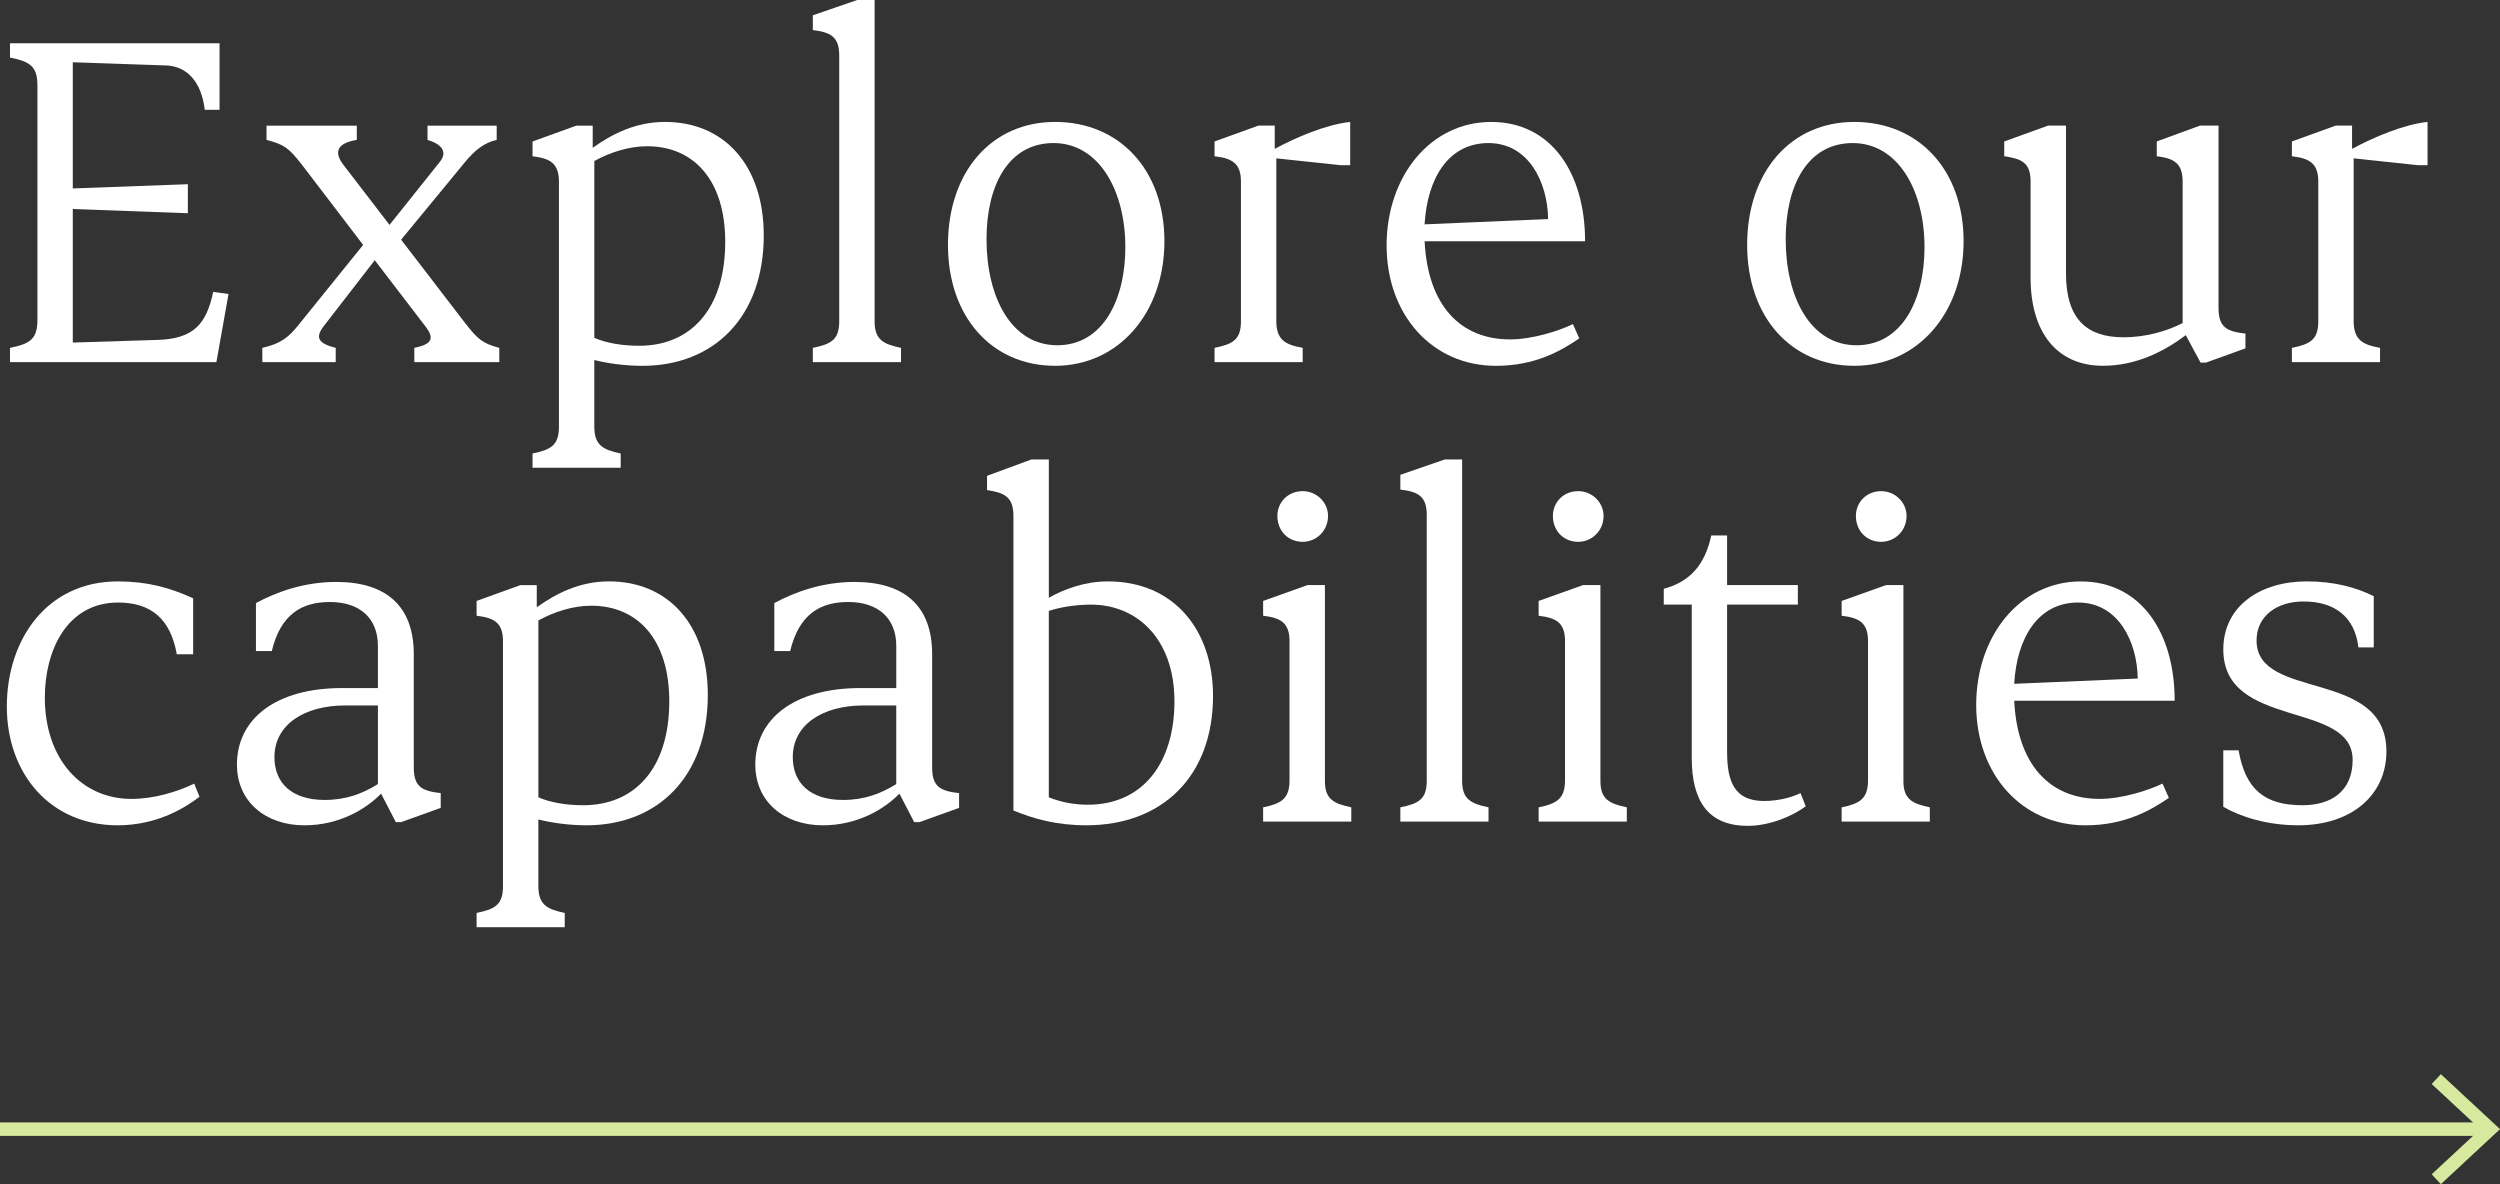
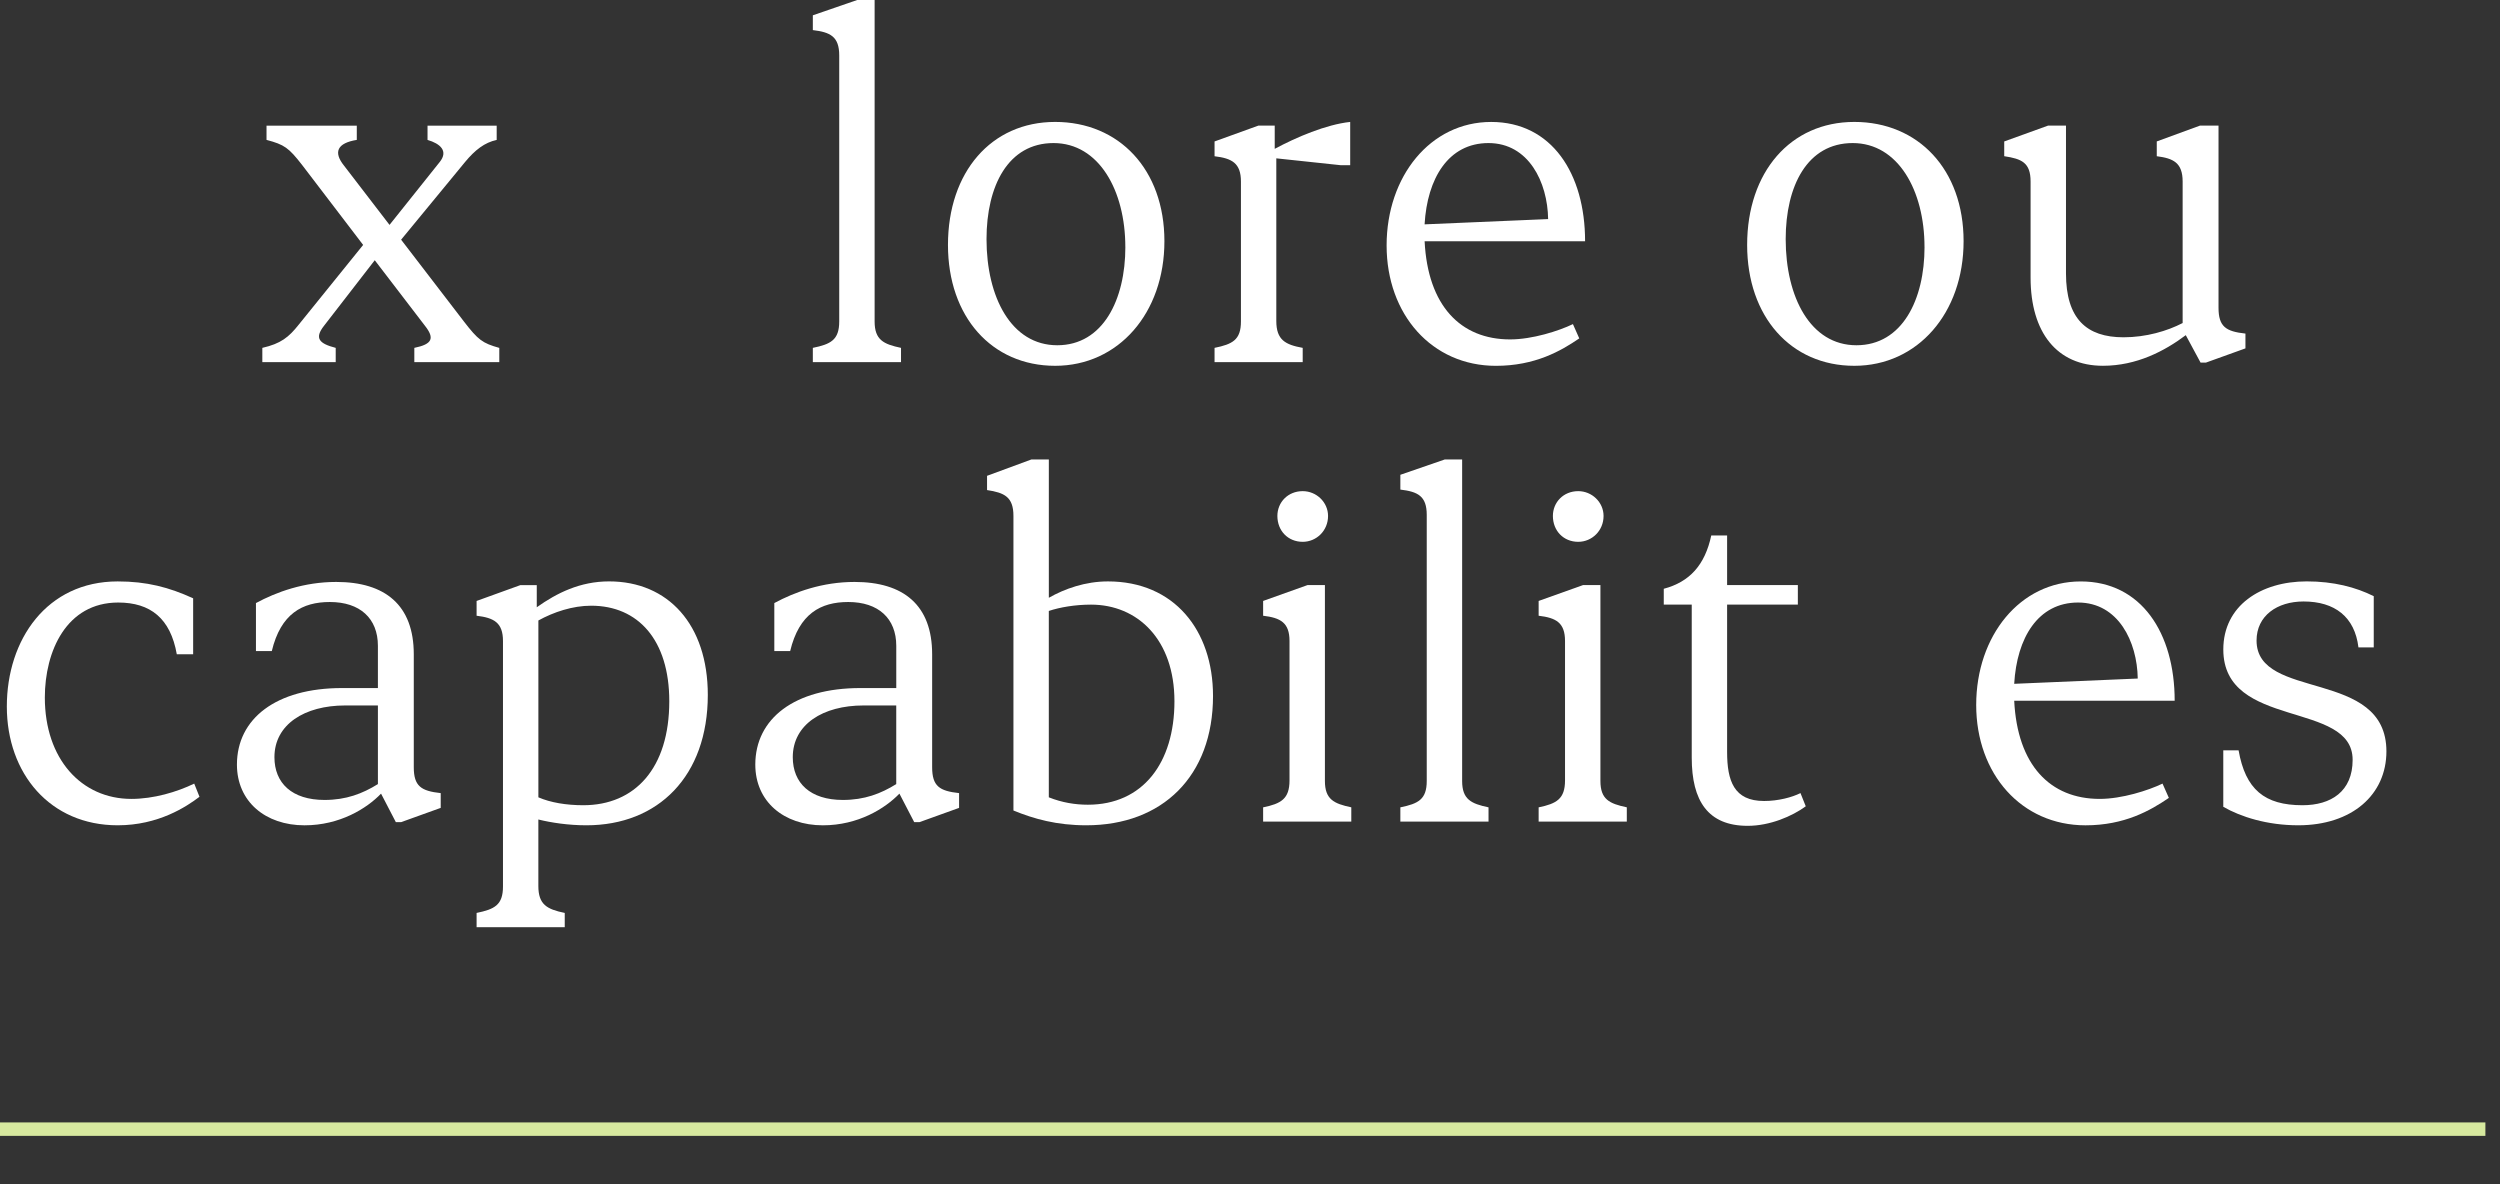
<svg xmlns="http://www.w3.org/2000/svg" id="Capa_2" data-name="Capa 2" viewBox="0 0 929.46 440.25">
  <rect x="0" y="0" width="929.46" height="440.25" fill="#333333" stroke="none" />
  <defs>
    <style>
      .cls-1 {
        fill: #d7e99f;
      }

      .cls-2 {
        fill: #fff;
      }

      .cls-3 {
        fill: none;
        stroke: #d7e99f;
        stroke-miterlimit: 10;
        stroke-width: 5px;
      }
    </style>
  </defs>
  <g id="Layer_1" data-name="Layer 1">
    <g>
-       <path class="cls-2" d="M84.96,109.32l-4.51,25.32H3.71v-5.3c7.65-1.57,10.21-3.34,10.21-10.6V31.99c0-7.26-2.55-9.03-10.21-10.6v-5.3h77.91v24.73h-5.5c-1.18-10.21-6.48-16.29-14.52-16.49l-34.54-1.18v46.91l42.78-1.57v10.79l-42.78-1.57v49.65l31.4-.98c13.35-.39,18.25-5.69,20.8-17.86l5.69.79Z" />
      <path class="cls-2" d="M154.04,134.63v-5.3c6.67-1.37,7.65-3.53,3.93-8.24l-18.64-24.34-18.84,24.34c-3.73,4.71-1.77,6.67,4.32,8.24v5.3h-27.28v-5.3c6.87-1.57,9.81-3.93,13.54-8.64l23.94-29.63-22.77-29.83c-4.91-6.28-6.48-7.46-13.15-9.22v-5.3h33.56v5.3c-7.26,1.18-8.83,4.51-4.71,9.62l16.88,21.98,18.64-23.35c3.34-4.12.2-6.87-4.51-8.24v-5.3h25.71v5.3c-4.51.98-8.05,3.73-11.78,8.24l-23.75,28.85,23.35,30.42c5.3,6.87,6.87,8.05,13.15,9.81v5.3h-31.6Z" />
-       <path class="cls-2" d="M197.99,173.89v-5.3c6.67-1.37,9.81-2.94,9.81-9.81v-91.26c0-6.87-3.34-8.64-9.81-9.42v-5.5l16.29-5.89h6.08v8.24c7.46-5.3,16.09-9.62,26.89-9.62,21.98,0,36.7,16.09,36.7,42.2,0,30.22-18.45,48.48-45.14,48.48-6.67,0-13.15-.98-17.86-2.16v24.73c0,6.87,3.14,8.64,9.81,10.01v5.3h-32.78ZM220.96,59.86v65.75c4.51,1.96,10.4,2.94,16.68,2.94,19.23,0,31.99-13.74,31.99-38.66,0-22.77-11.58-35.52-29.05-35.52-6.87,0-13.93,2.35-19.63,5.5Z" />
      <path class="cls-2" d="M302.2,134.63v-5.3c6.67-1.37,9.81-2.94,9.81-9.81V20.61c0-7.06-3.34-8.64-9.81-9.42v-5.5l16.49-5.69h6.48v119.52c0,6.87,3.34,8.44,9.81,9.81v5.3h-32.77Z" />
      <path class="cls-2" d="M352.44,91.06c0-27.08,16.09-45.73,39.84-45.73s40.63,17.66,40.63,44.35-17.07,46.32-40.63,46.32-39.84-18.25-39.84-44.94ZM418.38,91.85c0-21-9.81-38.66-26.69-38.66s-24.92,15.9-24.92,35.72c0,21.59,9.22,39.45,26.3,39.45s25.32-17.07,25.32-36.5Z" />
      <path class="cls-2" d="M451.55,134.63v-5.3c6.67-1.37,9.81-2.94,9.81-9.81v-52.01c0-6.87-3.34-8.64-9.81-9.42v-5.5l16.29-5.89h6.08v8.64c8.05-4.32,19.04-9.03,28.06-10.01v16.09h-3.53l-23.94-2.55v60.45c0,7.07,3.34,8.83,9.81,10.01v5.3h-32.77Z" />
      <path class="cls-2" d="M587.16,125.8c-6.87,4.71-16.49,10.21-31.01,10.21-23.75,0-40.63-19.04-40.63-44.75s16.29-45.92,38.86-45.92,34.93,19.23,34.93,44.35h-59.66c1.18,23.94,13.35,36.5,31.79,36.5,8.24,0,18.06-3.14,23.35-5.69l2.35,5.3ZM529.65,83.41l45.92-1.96c-.2-13.74-7.26-28.26-22.18-28.26s-22.77,13.15-23.75,30.22Z" />
      <path class="cls-2" d="M649.56,91.06c0-27.08,16.09-45.73,39.84-45.73s40.63,17.66,40.63,44.35-17.07,46.32-40.63,46.32-39.84-18.25-39.84-44.94ZM715.5,91.85c0-21-9.81-38.66-26.69-38.66s-24.92,15.9-24.92,35.72c0,21.59,9.22,39.45,26.3,39.45s25.32-17.07,25.32-36.5Z" />
      <path class="cls-2" d="M745.14,58.09v-5.5l16.29-5.89h6.67v54.95c0,16.88,7.65,23.75,21.39,23.75,8.44,0,16.29-2.35,21.98-5.3v-52.6c0-7.06-3.53-8.64-9.62-9.42v-5.5l16.09-5.89h6.87v67.71c0,7.07,2.75,8.83,10.01,9.62v5.5l-14.72,5.3h-1.96l-5.5-10.21c-7.85,5.89-18.25,11.38-30.81,11.38-17.07,0-26.89-12.36-26.89-32.78v-35.72c0-7.06-3.34-8.44-9.81-9.42Z" />
-       <path class="cls-2" d="M852.09,134.63v-5.3c6.67-1.37,9.81-2.94,9.81-9.81v-52.01c0-6.87-3.34-8.64-9.81-9.42v-5.5l16.29-5.89h6.08v8.64c8.05-4.32,19.04-9.03,28.06-10.01v16.09h-3.53l-23.94-2.55v60.45c0,7.07,3.34,8.83,9.81,10.01v5.3h-32.77Z" />
      <path class="cls-2" d="M74.17,296.23c-4.91,3.73-15.31,10.6-30.42,10.6-25.12,0-41.21-19.23-41.21-44.16s14.92-46.51,41.21-46.51c10.79,0,19.04,2.16,28.06,6.28v20.8h-6.08c-2.35-13.35-9.81-19.23-21.78-19.23-19.23,0-27.28,18.06-27.28,35.33,0,22.77,13.54,37.68,32.19,37.68,8.24,0,16.88-2.55,23.35-5.69l1.96,4.91Z" />
      <path class="cls-2" d="M163.85,294.86v5.5l-14.72,5.3h-1.96l-5.5-10.6c-5.3,5.5-15.31,11.78-28.46,11.78-14.52,0-25.12-8.83-25.12-22.57,0-17.07,14.52-28.46,39.06-28.46h13.35v-15.7c0-10.21-6.67-16.29-17.86-16.29-10.21,0-18.25,4.32-21.59,18.25h-5.89v-17.86c7.65-4.12,17.86-7.85,29.83-7.85,18.25,0,28.85,8.64,28.85,26.89v42c0,7.07,2.75,8.83,10.01,9.62ZM140.5,291.52v-29.24h-12.17c-15.11,0-26.3,7.06-26.3,19.23,0,9.62,6.48,15.9,18.64,15.9,8.05,0,14.13-2.36,19.82-5.89Z" />
      <path class="cls-2" d="M177.19,344.71v-5.3c6.67-1.37,9.81-2.94,9.81-9.81v-91.26c0-6.87-3.34-8.64-9.81-9.42v-5.5l16.29-5.89h6.08v8.24c7.46-5.3,16.09-9.62,26.89-9.62,21.98,0,36.7,16.09,36.7,42.2,0,30.22-18.45,48.48-45.14,48.48-6.67,0-13.15-.98-17.86-2.16v24.73c0,6.87,3.14,8.64,9.81,10.01v5.3h-32.78ZM200.16,230.68v65.75c4.51,1.96,10.4,2.94,16.68,2.94,19.23,0,31.99-13.74,31.99-38.66,0-22.77-11.58-35.52-29.05-35.52-6.87,0-13.93,2.35-19.63,5.5Z" />
      <path class="cls-2" d="M356.57,294.86v5.5l-14.72,5.3h-1.96l-5.5-10.6c-5.3,5.5-15.31,11.78-28.46,11.78-14.52,0-25.12-8.83-25.12-22.57,0-17.07,14.52-28.46,39.06-28.46h13.35v-15.7c0-10.21-6.67-16.29-17.86-16.29-10.21,0-18.25,4.32-21.59,18.25h-5.89v-17.86c7.65-4.12,17.86-7.85,29.83-7.85,18.25,0,28.85,8.64,28.85,26.89v42c0,7.07,2.75,8.83,10.01,9.62ZM333.21,291.52v-29.24h-12.17c-15.11,0-26.3,7.06-26.3,19.23,0,9.62,6.48,15.9,18.64,15.9,8.05,0,14.13-2.36,19.82-5.89Z" />
      <path class="cls-2" d="M403.86,306.83c-10.99,0-19.43-2.36-27.08-5.5v-109.51c0-7.07-3.34-8.64-9.81-9.62v-5.3l16.49-6.08h6.48v51.42c5.89-3.34,13.54-6.08,21.98-6.08,24.53,0,39.06,18.06,39.06,42.59,0,29.83-18.84,48.08-47.1,48.08ZM389.93,227.15v69.28c4.91,1.96,9.81,2.75,14.52,2.75,20.41,0,32.19-15.5,32.19-38.47s-13.74-35.92-31.01-35.92c-5.89,0-11.58.98-15.7,2.35Z" />
      <path class="cls-2" d="M469.61,305.46v-5.3c6.67-1.37,9.81-3.14,9.81-10.01v-51.81c0-6.87-3.34-8.64-9.81-9.42v-5.5l16.49-5.89h6.48v72.81c0,6.87,3.34,8.44,9.81,9.81v5.3h-32.77ZM484.33,182.6c5.1,0,9.42,4.12,9.42,9.22,0,5.5-4.32,9.62-9.42,9.62-5.5,0-9.42-4.12-9.42-9.62,0-5.1,3.93-9.22,9.42-9.22Z" />
      <path class="cls-2" d="M520.63,305.46v-5.3c6.67-1.37,9.81-2.94,9.81-9.81v-98.91c0-7.06-3.34-8.64-9.81-9.42v-5.5l16.49-5.69h6.48v119.52c0,6.87,3.34,8.44,9.81,9.81v5.3h-32.77Z" />
      <path class="cls-2" d="M572.04,305.46v-5.3c6.67-1.37,9.81-3.14,9.81-10.01v-51.81c0-6.87-3.34-8.64-9.81-9.42v-5.5l16.49-5.89h6.48v72.81c0,6.87,3.34,8.44,9.81,9.81v5.3h-32.77ZM586.76,182.6c5.1,0,9.42,4.12,9.42,9.22,0,5.5-4.32,9.62-9.42,9.62-5.5,0-9.42-4.12-9.42-9.62,0-5.1,3.93-9.22,9.42-9.22Z" />
      <path class="cls-2" d="M671.35,299.77c-5.1,3.73-13.35,7.26-21.59,7.26-14.72,0-20.8-9.22-20.8-25.32v-56.92h-10.4v-5.89c9.62-2.55,15.31-8.83,17.66-19.82h5.89v18.45h26.3v7.26h-26.3v54.76c0,10.79,2.55,18.25,13.74,18.25,5.3,0,10.4-1.37,13.54-2.94l1.96,4.91Z" />
-       <path class="cls-2" d="M684.69,305.46v-5.3c6.67-1.37,9.81-3.14,9.81-10.01v-51.81c0-6.87-3.34-8.64-9.81-9.42v-5.5l16.49-5.89h6.48v72.81c0,6.87,3.34,8.44,9.81,9.81v5.3h-32.77ZM699.41,182.6c5.1,0,9.42,4.12,9.42,9.22,0,5.5-4.32,9.62-9.42,9.62-5.5,0-9.42-4.12-9.42-9.62,0-5.1,3.93-9.22,9.42-9.22Z" />
      <path class="cls-2" d="M806.36,296.63c-6.87,4.71-16.49,10.21-31.01,10.21-23.75,0-40.63-19.04-40.63-44.75s16.29-45.92,38.86-45.92,34.93,19.23,34.93,44.35h-59.66c1.18,23.94,13.35,36.5,31.79,36.5,8.24,0,18.06-3.14,23.35-5.69l2.35,5.3ZM748.86,254.23l45.92-1.96c-.2-13.74-7.26-28.26-22.18-28.26s-22.77,13.15-23.75,30.22Z" />
      <path class="cls-2" d="M826.58,299.96v-21h5.69c2.55,14.52,9.62,20.41,23.75,20.41,10.6,0,18.65-5.1,18.65-16.88,0-22.18-48.08-11.19-48.08-41.02,0-16.29,13.93-25.32,31.01-25.32,10.01,0,18.25,2.16,24.92,5.5v19.04h-5.69c-1.37-11.38-8.83-17.07-20.41-17.07-9.81,0-17.47,5.3-17.47,14.52,0,22.57,48.28,10.21,48.28,41.21,0,16.09-12.76,27.48-32.78,27.48-11.58,0-21.39-3.14-27.87-6.87Z" />
    </g>
    <g>
      <line class="cls-3" y1="419.8" x2="924.03" y2="419.8" />
-       <polygon class="cls-1" points="907.47 440.25 904.06 436.59 922.12 419.8 904.06 403.02 907.47 399.36 929.46 419.8 907.47 440.25" />
    </g>
  </g>
</svg>